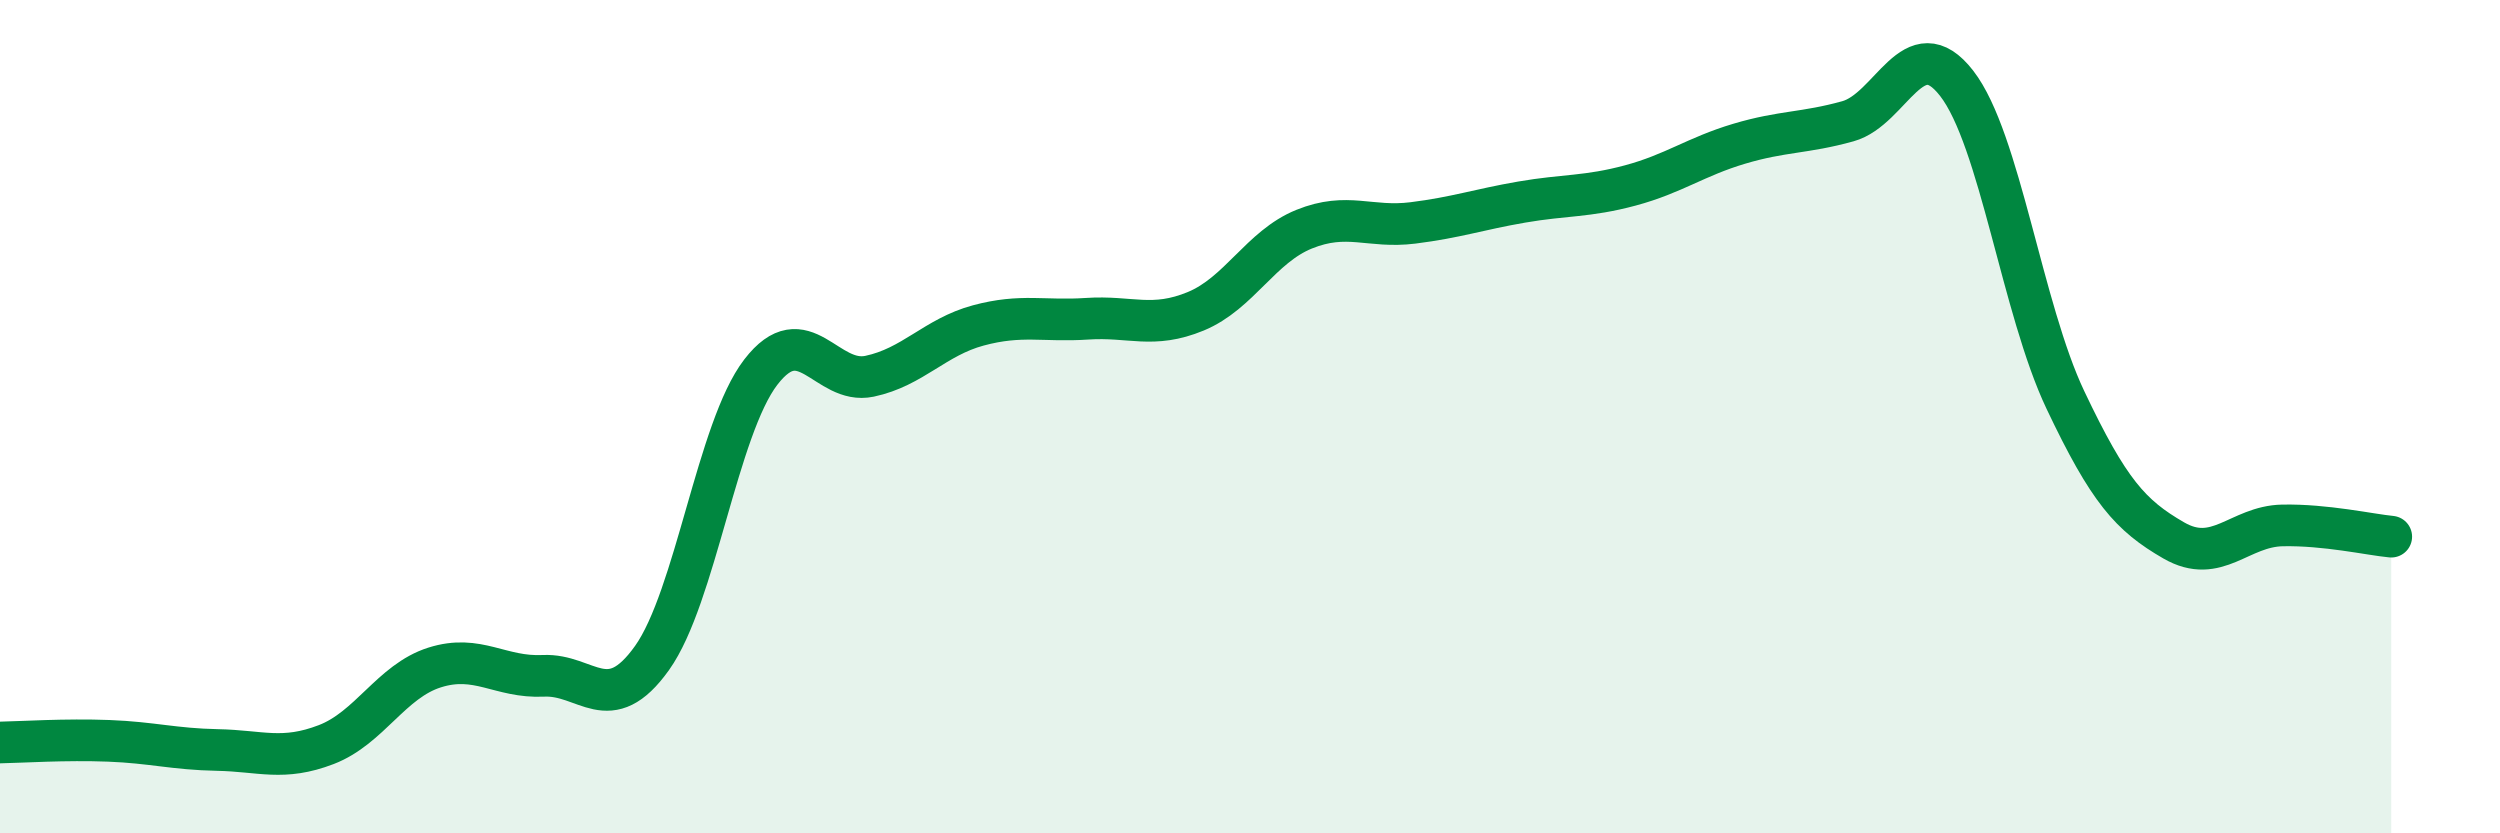
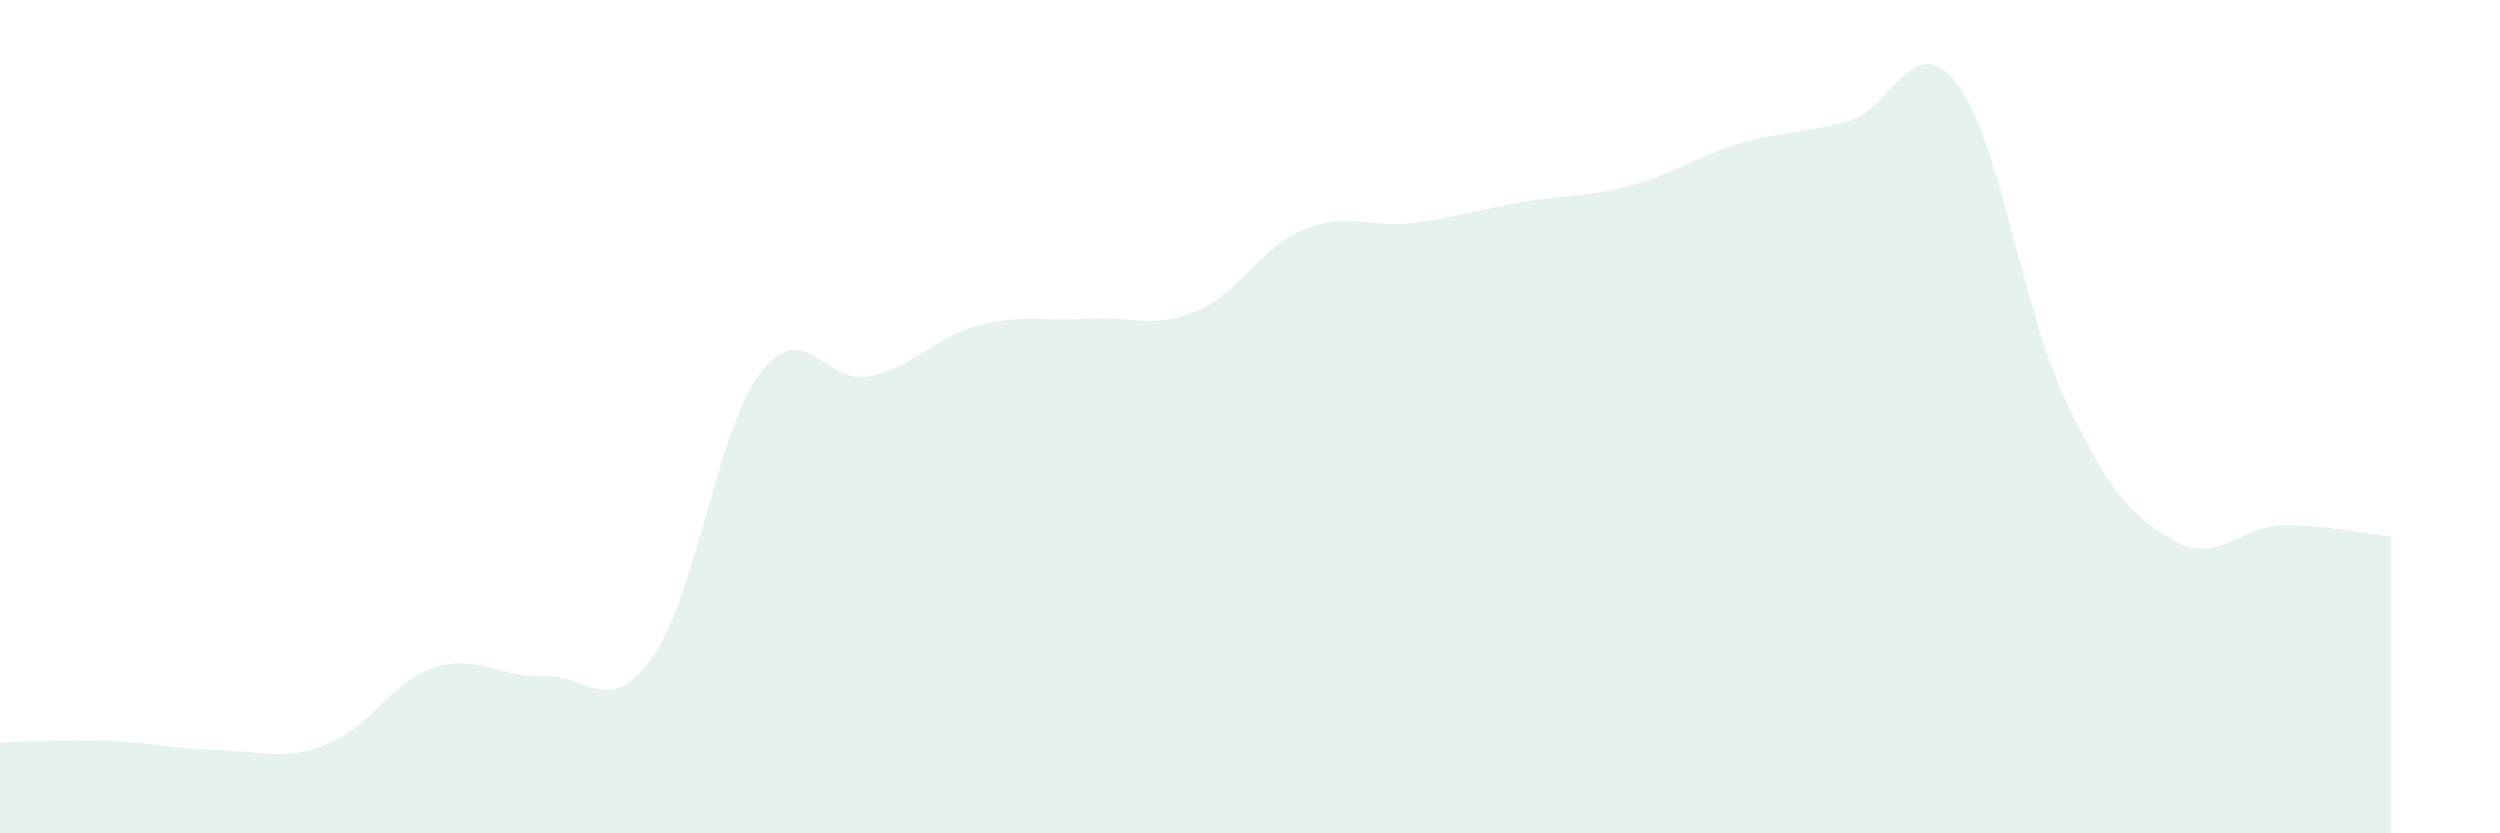
<svg xmlns="http://www.w3.org/2000/svg" width="60" height="20" viewBox="0 0 60 20">
  <path d="M 0,17.82 C 0.52,17.81 1.57,17.74 2.61,17.78 C 3.65,17.82 4.18,17.98 5.22,18 C 6.26,18.02 6.79,18.27 7.83,17.87 C 8.87,17.47 9.39,16.35 10.43,16.02 C 11.47,15.69 12,16.27 13.04,16.22 C 14.08,16.17 14.61,17.25 15.65,15.79 C 16.69,14.33 17.22,10.28 18.26,8.93 C 19.3,7.58 19.83,9.25 20.87,9.03 C 21.91,8.81 22.44,8.09 23.48,7.81 C 24.52,7.53 25.05,7.72 26.09,7.65 C 27.13,7.58 27.66,7.9 28.7,7.47 C 29.74,7.04 30.26,5.92 31.3,5.5 C 32.34,5.08 32.87,5.48 33.91,5.35 C 34.95,5.22 35.48,5.03 36.52,4.85 C 37.56,4.67 38.09,4.73 39.13,4.45 C 40.17,4.17 40.7,3.76 41.74,3.45 C 42.78,3.14 43.31,3.2 44.35,2.91 C 45.39,2.62 45.92,0.66 46.96,2 C 48,3.34 48.53,7.41 49.57,9.6 C 50.61,11.79 51.13,12.37 52.17,12.97 C 53.21,13.57 53.74,12.63 54.78,12.61 C 55.82,12.59 56.87,12.83 57.39,12.88L57.39 20L0 20Z" fill="#008740" opacity="0.1" stroke-linecap="round" stroke-linejoin="round" />
-   <path d="M 0,17.82 C 0.52,17.81 1.57,17.74 2.61,17.78 C 3.65,17.82 4.18,17.98 5.22,18 C 6.26,18.02 6.79,18.27 7.83,17.87 C 8.87,17.47 9.39,16.35 10.43,16.02 C 11.47,15.69 12,16.27 13.04,16.22 C 14.08,16.17 14.61,17.25 15.65,15.79 C 16.69,14.33 17.22,10.28 18.26,8.93 C 19.3,7.58 19.83,9.25 20.87,9.03 C 21.91,8.81 22.44,8.09 23.48,7.81 C 24.52,7.53 25.05,7.72 26.09,7.65 C 27.13,7.58 27.66,7.9 28.7,7.47 C 29.74,7.04 30.26,5.92 31.3,5.5 C 32.34,5.08 32.87,5.48 33.91,5.35 C 34.95,5.22 35.48,5.03 36.52,4.85 C 37.56,4.67 38.09,4.73 39.13,4.45 C 40.17,4.17 40.7,3.76 41.74,3.45 C 42.78,3.14 43.31,3.2 44.35,2.91 C 45.39,2.62 45.92,0.66 46.96,2 C 48,3.34 48.53,7.41 49.57,9.6 C 50.61,11.79 51.13,12.37 52.17,12.97 C 53.21,13.57 53.74,12.63 54.78,12.61 C 55.82,12.59 56.87,12.83 57.39,12.88" stroke="#008740" stroke-width="1" fill="none" stroke-linecap="round" stroke-linejoin="round" />
</svg>